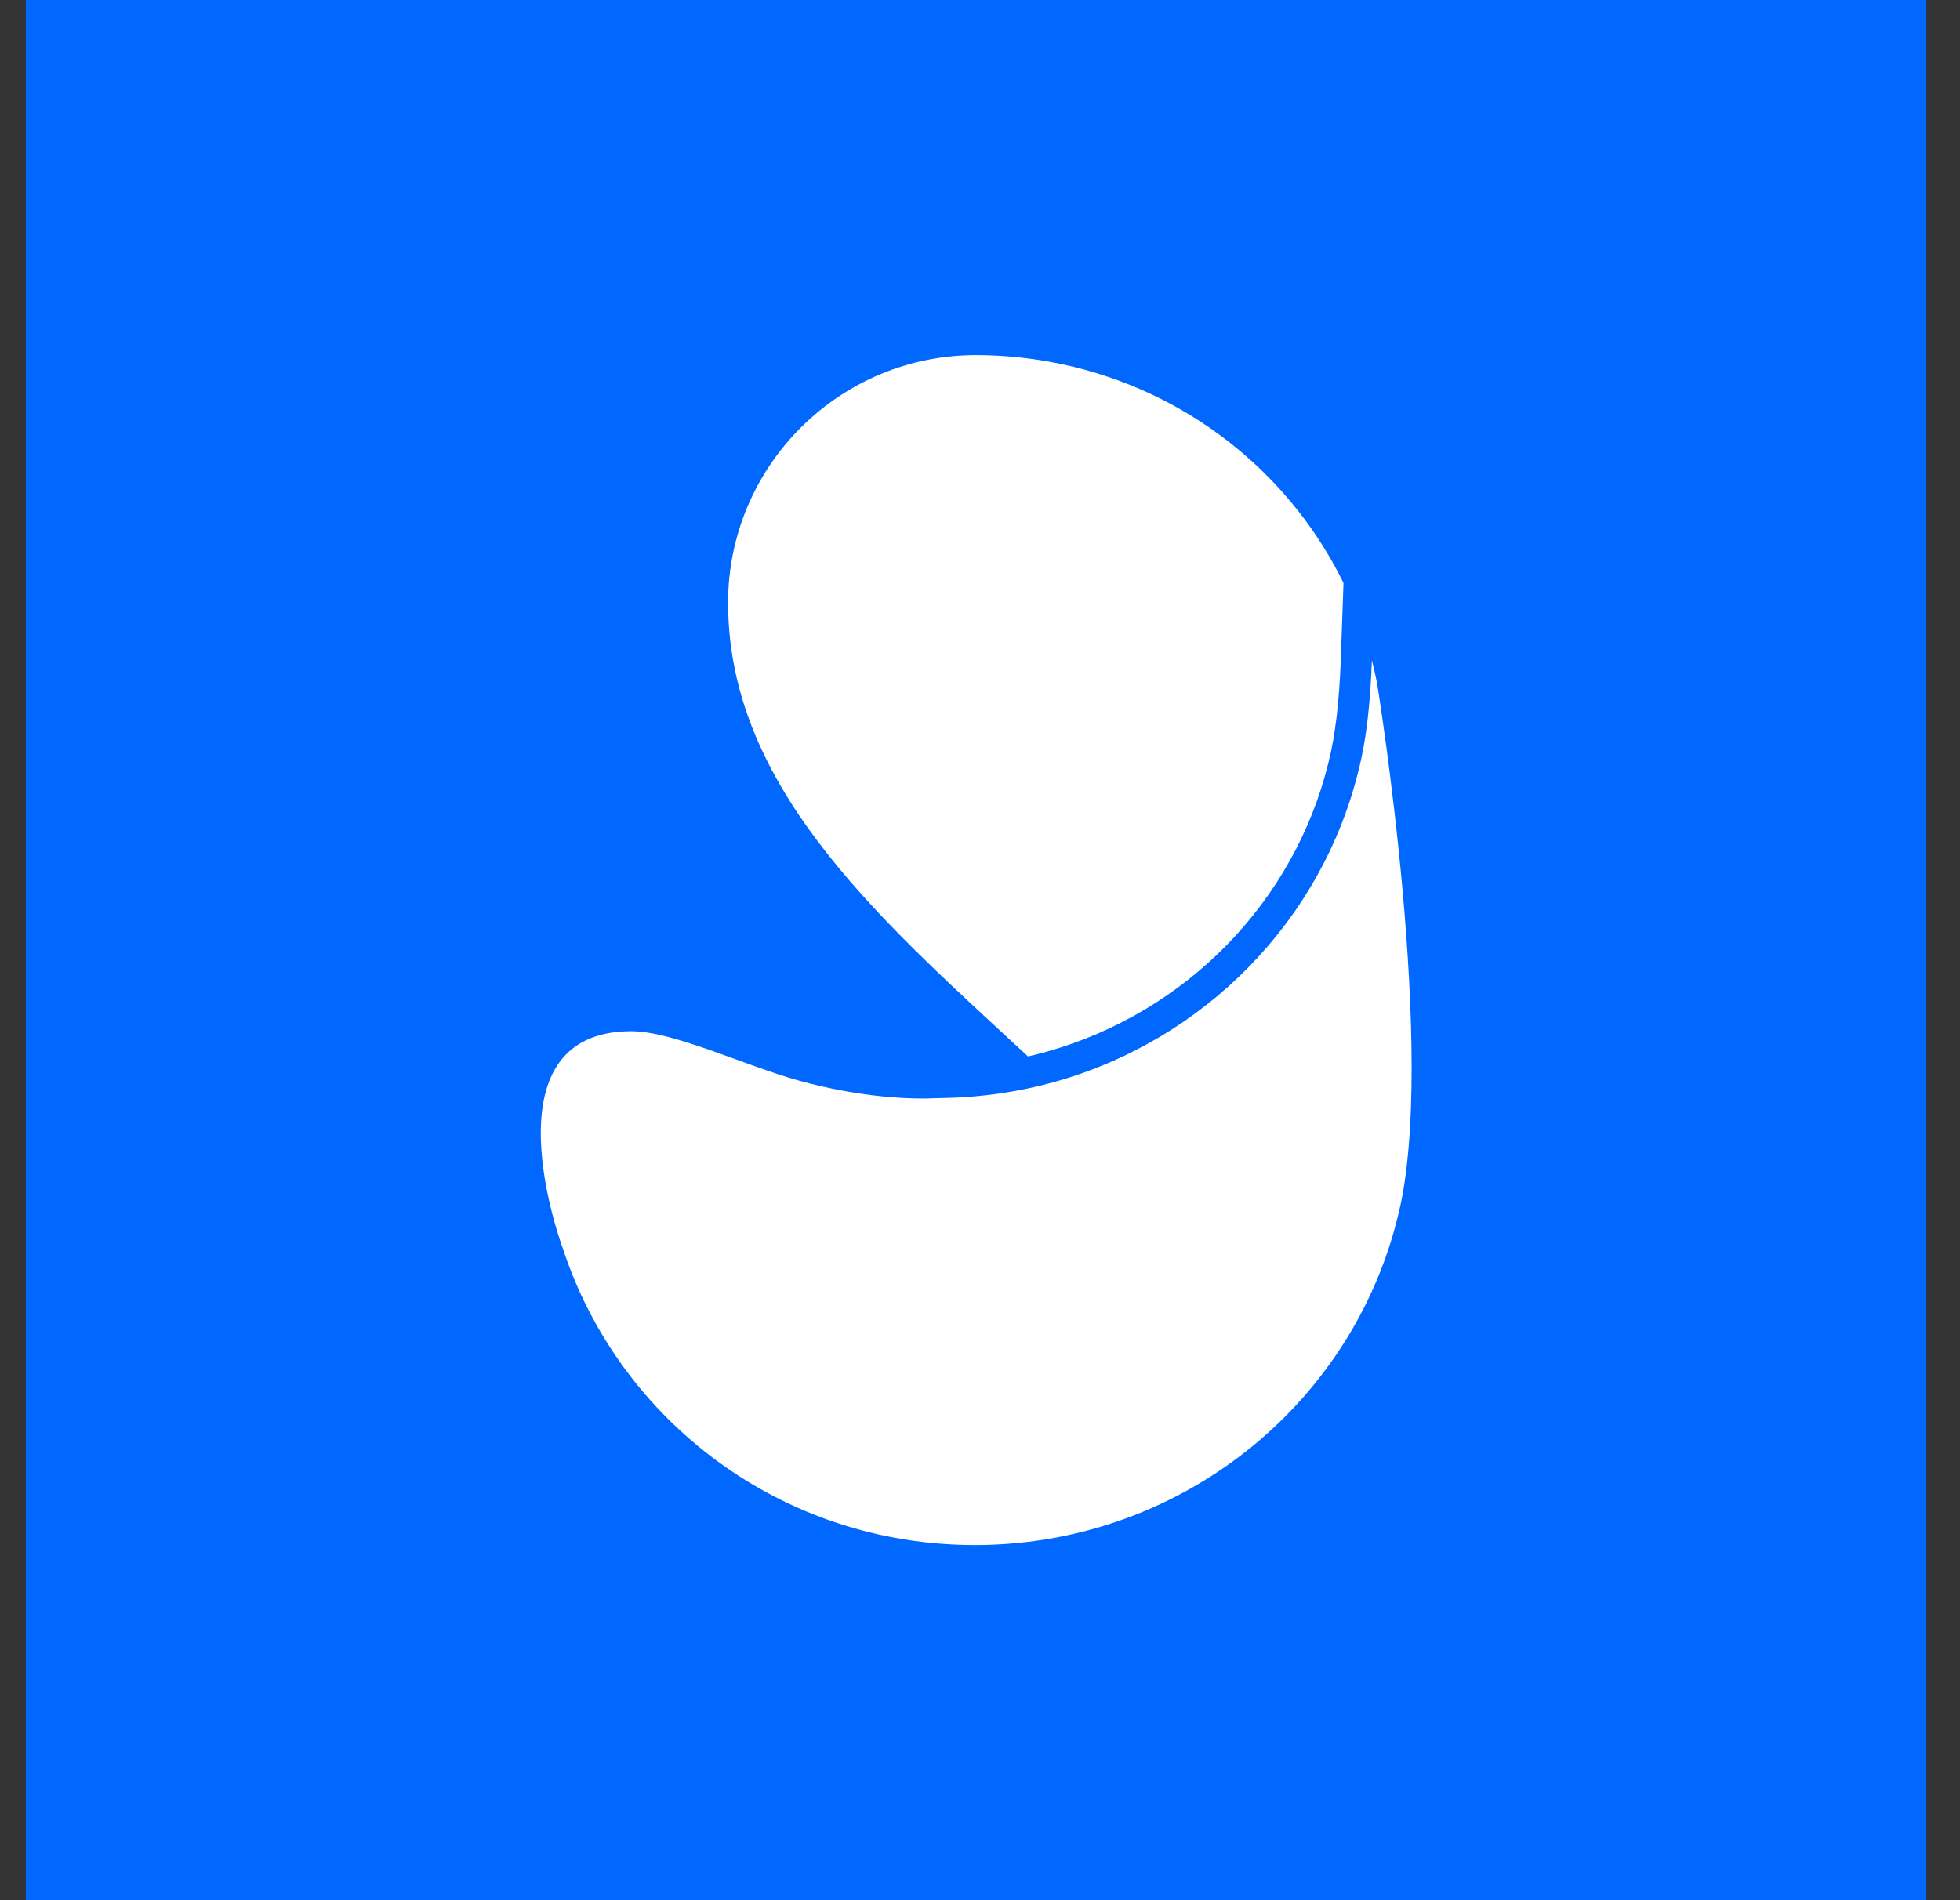
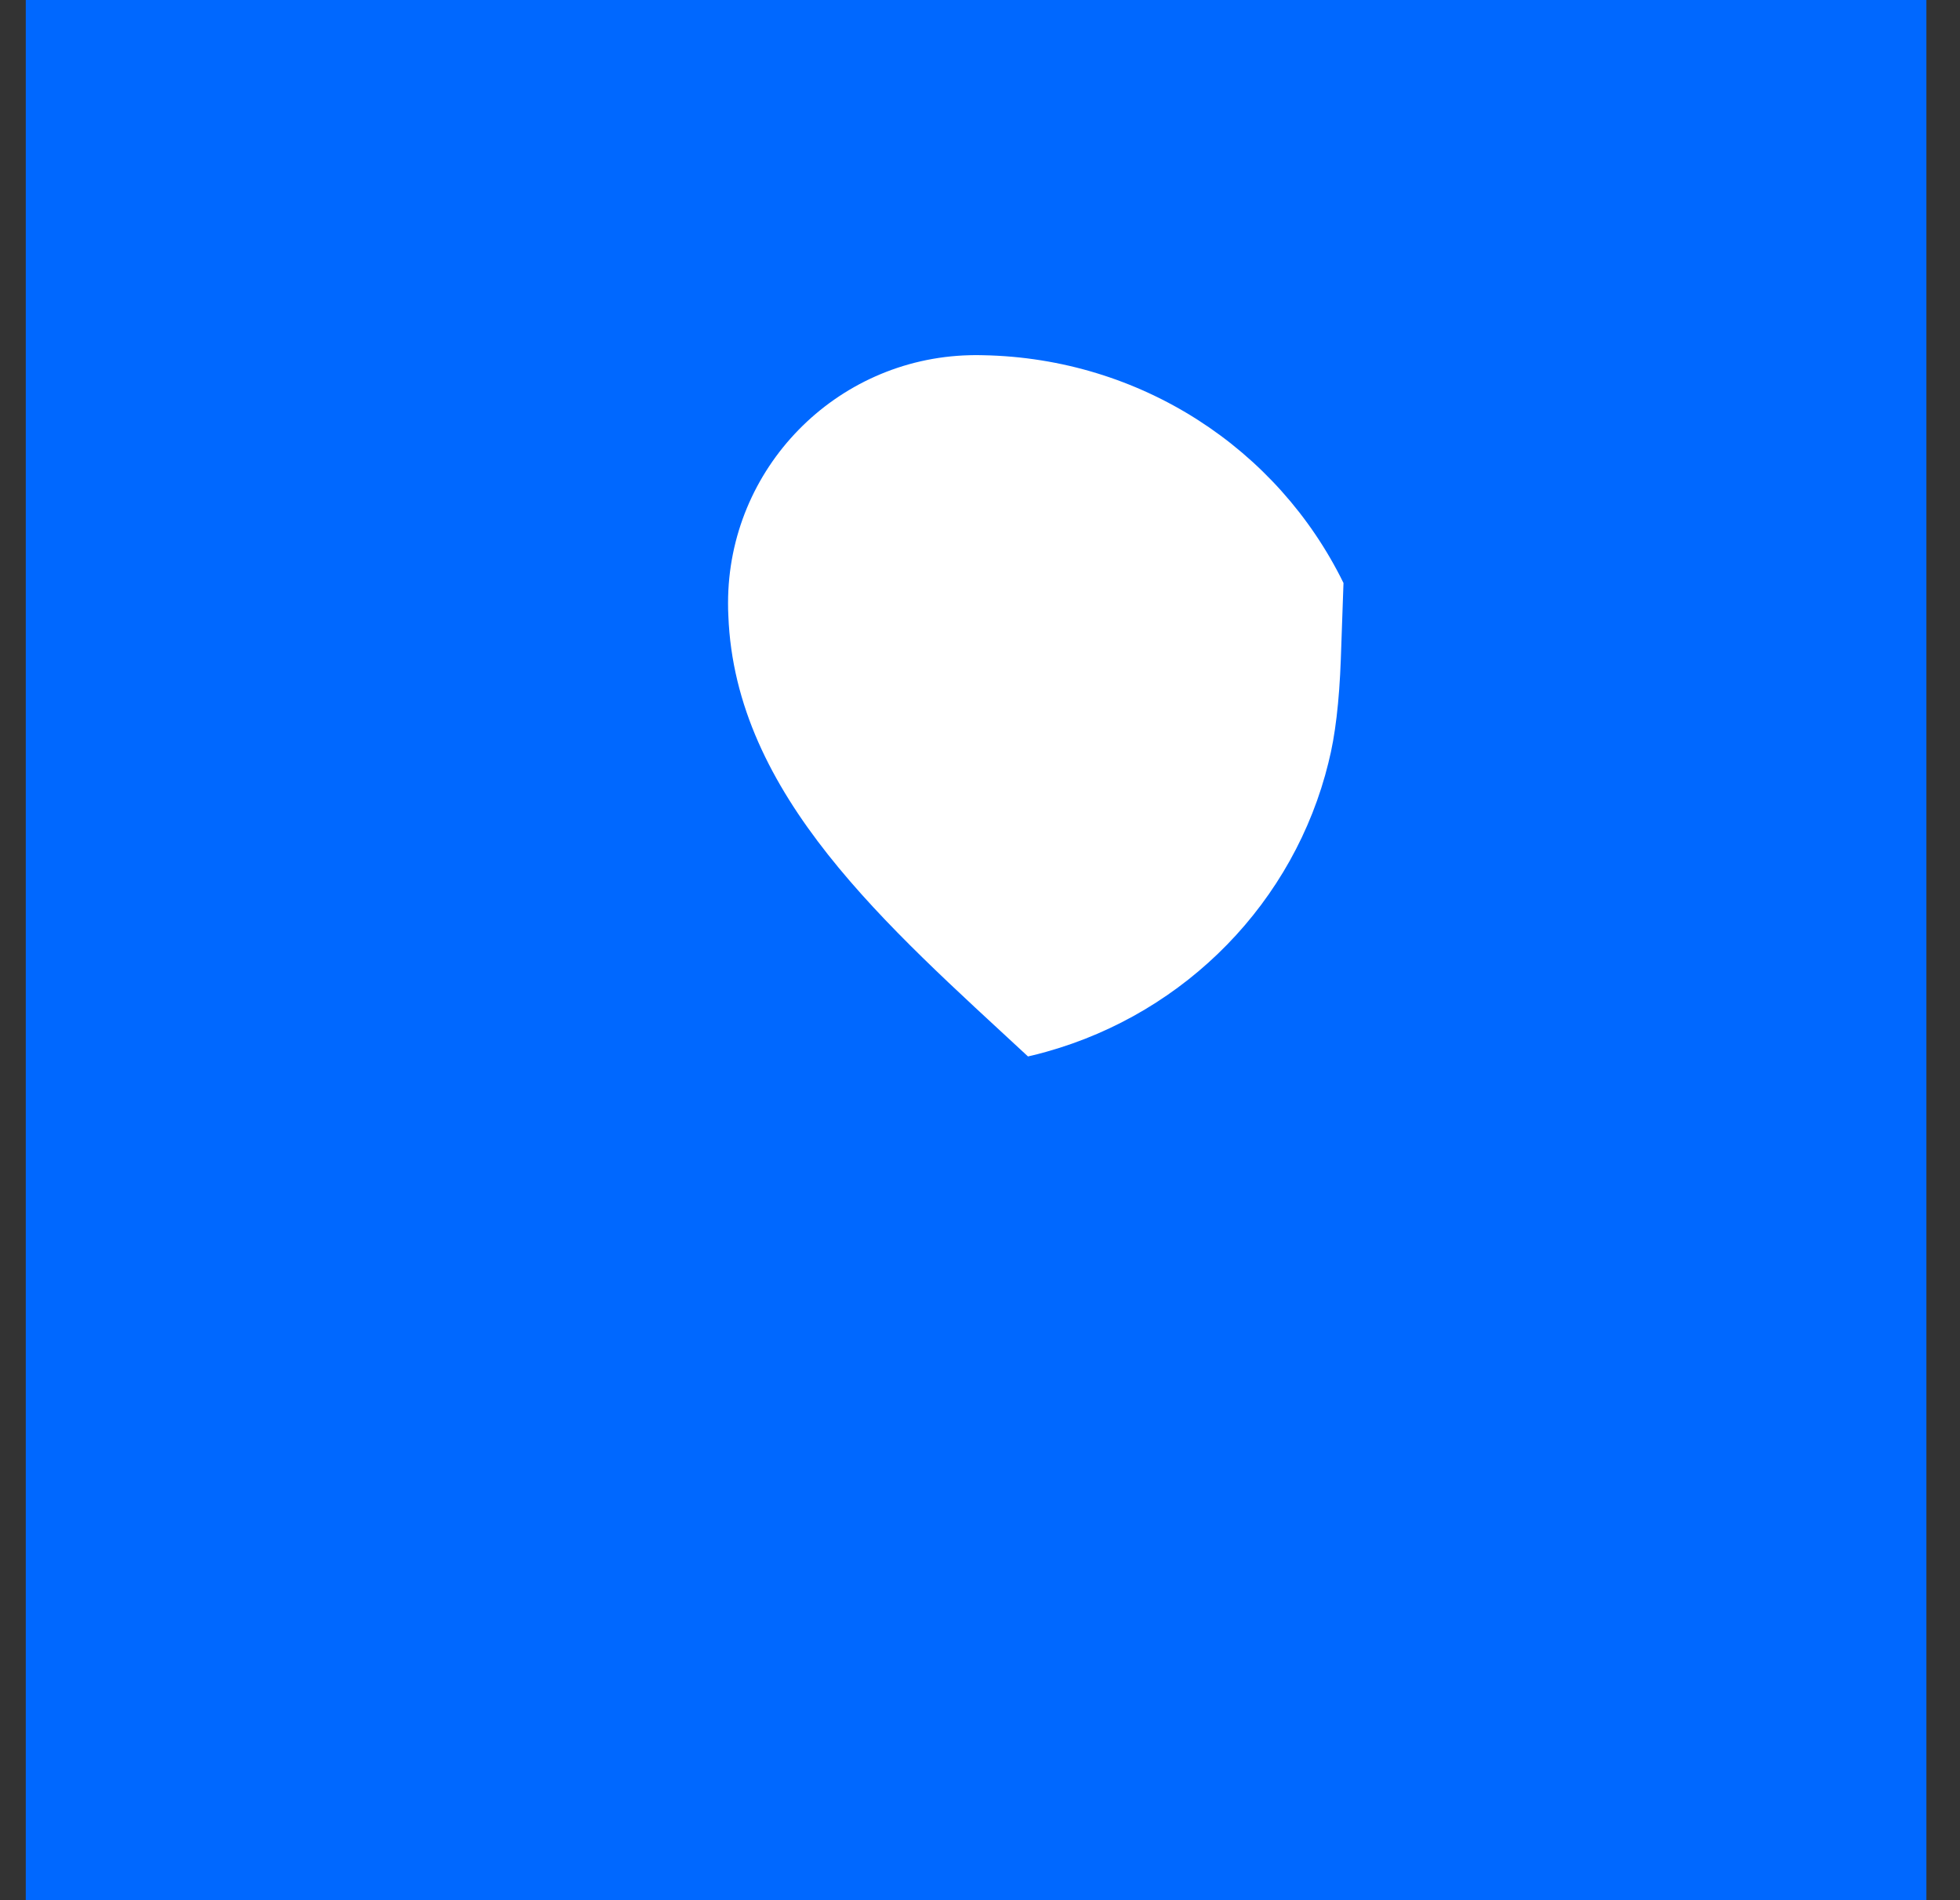
<svg xmlns="http://www.w3.org/2000/svg" width="33" height="32" viewBox="0 0 33 32" fill="none">
  <rect x="0" y="0" width="33" height="32" fill="#333333" stroke="none" />
  <rect width="32" height="32" transform="translate(0.434)" fill="#0068FF" />
  <path fill-rule="evenodd" clip-rule="evenodd" d="M22.368 12.838L22.368 12.835L22.369 12.832C22.48 12.399 22.549 11.817 22.575 11.103L22.62 9.818C21.513 7.557 19.207 6.032 16.551 5.982C16.511 5.981 16.472 5.98 16.432 5.98C16.396 5.98 16.361 5.981 16.324 5.982C14.069 6.039 12.258 7.886 12.258 10.155C12.258 10.191 12.258 10.227 12.259 10.263C12.26 10.298 12.261 10.333 12.263 10.368C12.378 13.397 14.939 15.593 17.308 17.791C17.414 17.767 17.518 17.741 17.622 17.711C19.976 17.05 21.794 15.183 22.368 12.838Z" fill="white" />
-   <path fill-rule="evenodd" clip-rule="evenodd" d="M15.872 18.491C15.815 18.492 15.758 18.493 15.702 18.495C15.663 18.497 15.603 18.499 15.525 18.499C15.164 18.499 14.407 18.461 13.459 18.2C12.55 17.95 11.337 17.366 10.63 17.366C8.113 17.366 9.471 21.009 9.471 21.009C10.423 23.932 13.171 26.019 16.413 26.019C18.294 26.019 20.018 25.316 21.321 24.155C22.394 23.198 23.181 21.93 23.534 20.489C24.216 17.83 23.185 11.502 23.185 11.502C23.159 11.374 23.13 11.246 23.098 11.121C23.073 11.822 23.006 12.458 22.876 12.963C22.254 15.509 20.278 17.511 17.762 18.218C17.159 18.387 16.525 18.481 15.872 18.491Z" fill="white" />
</svg>